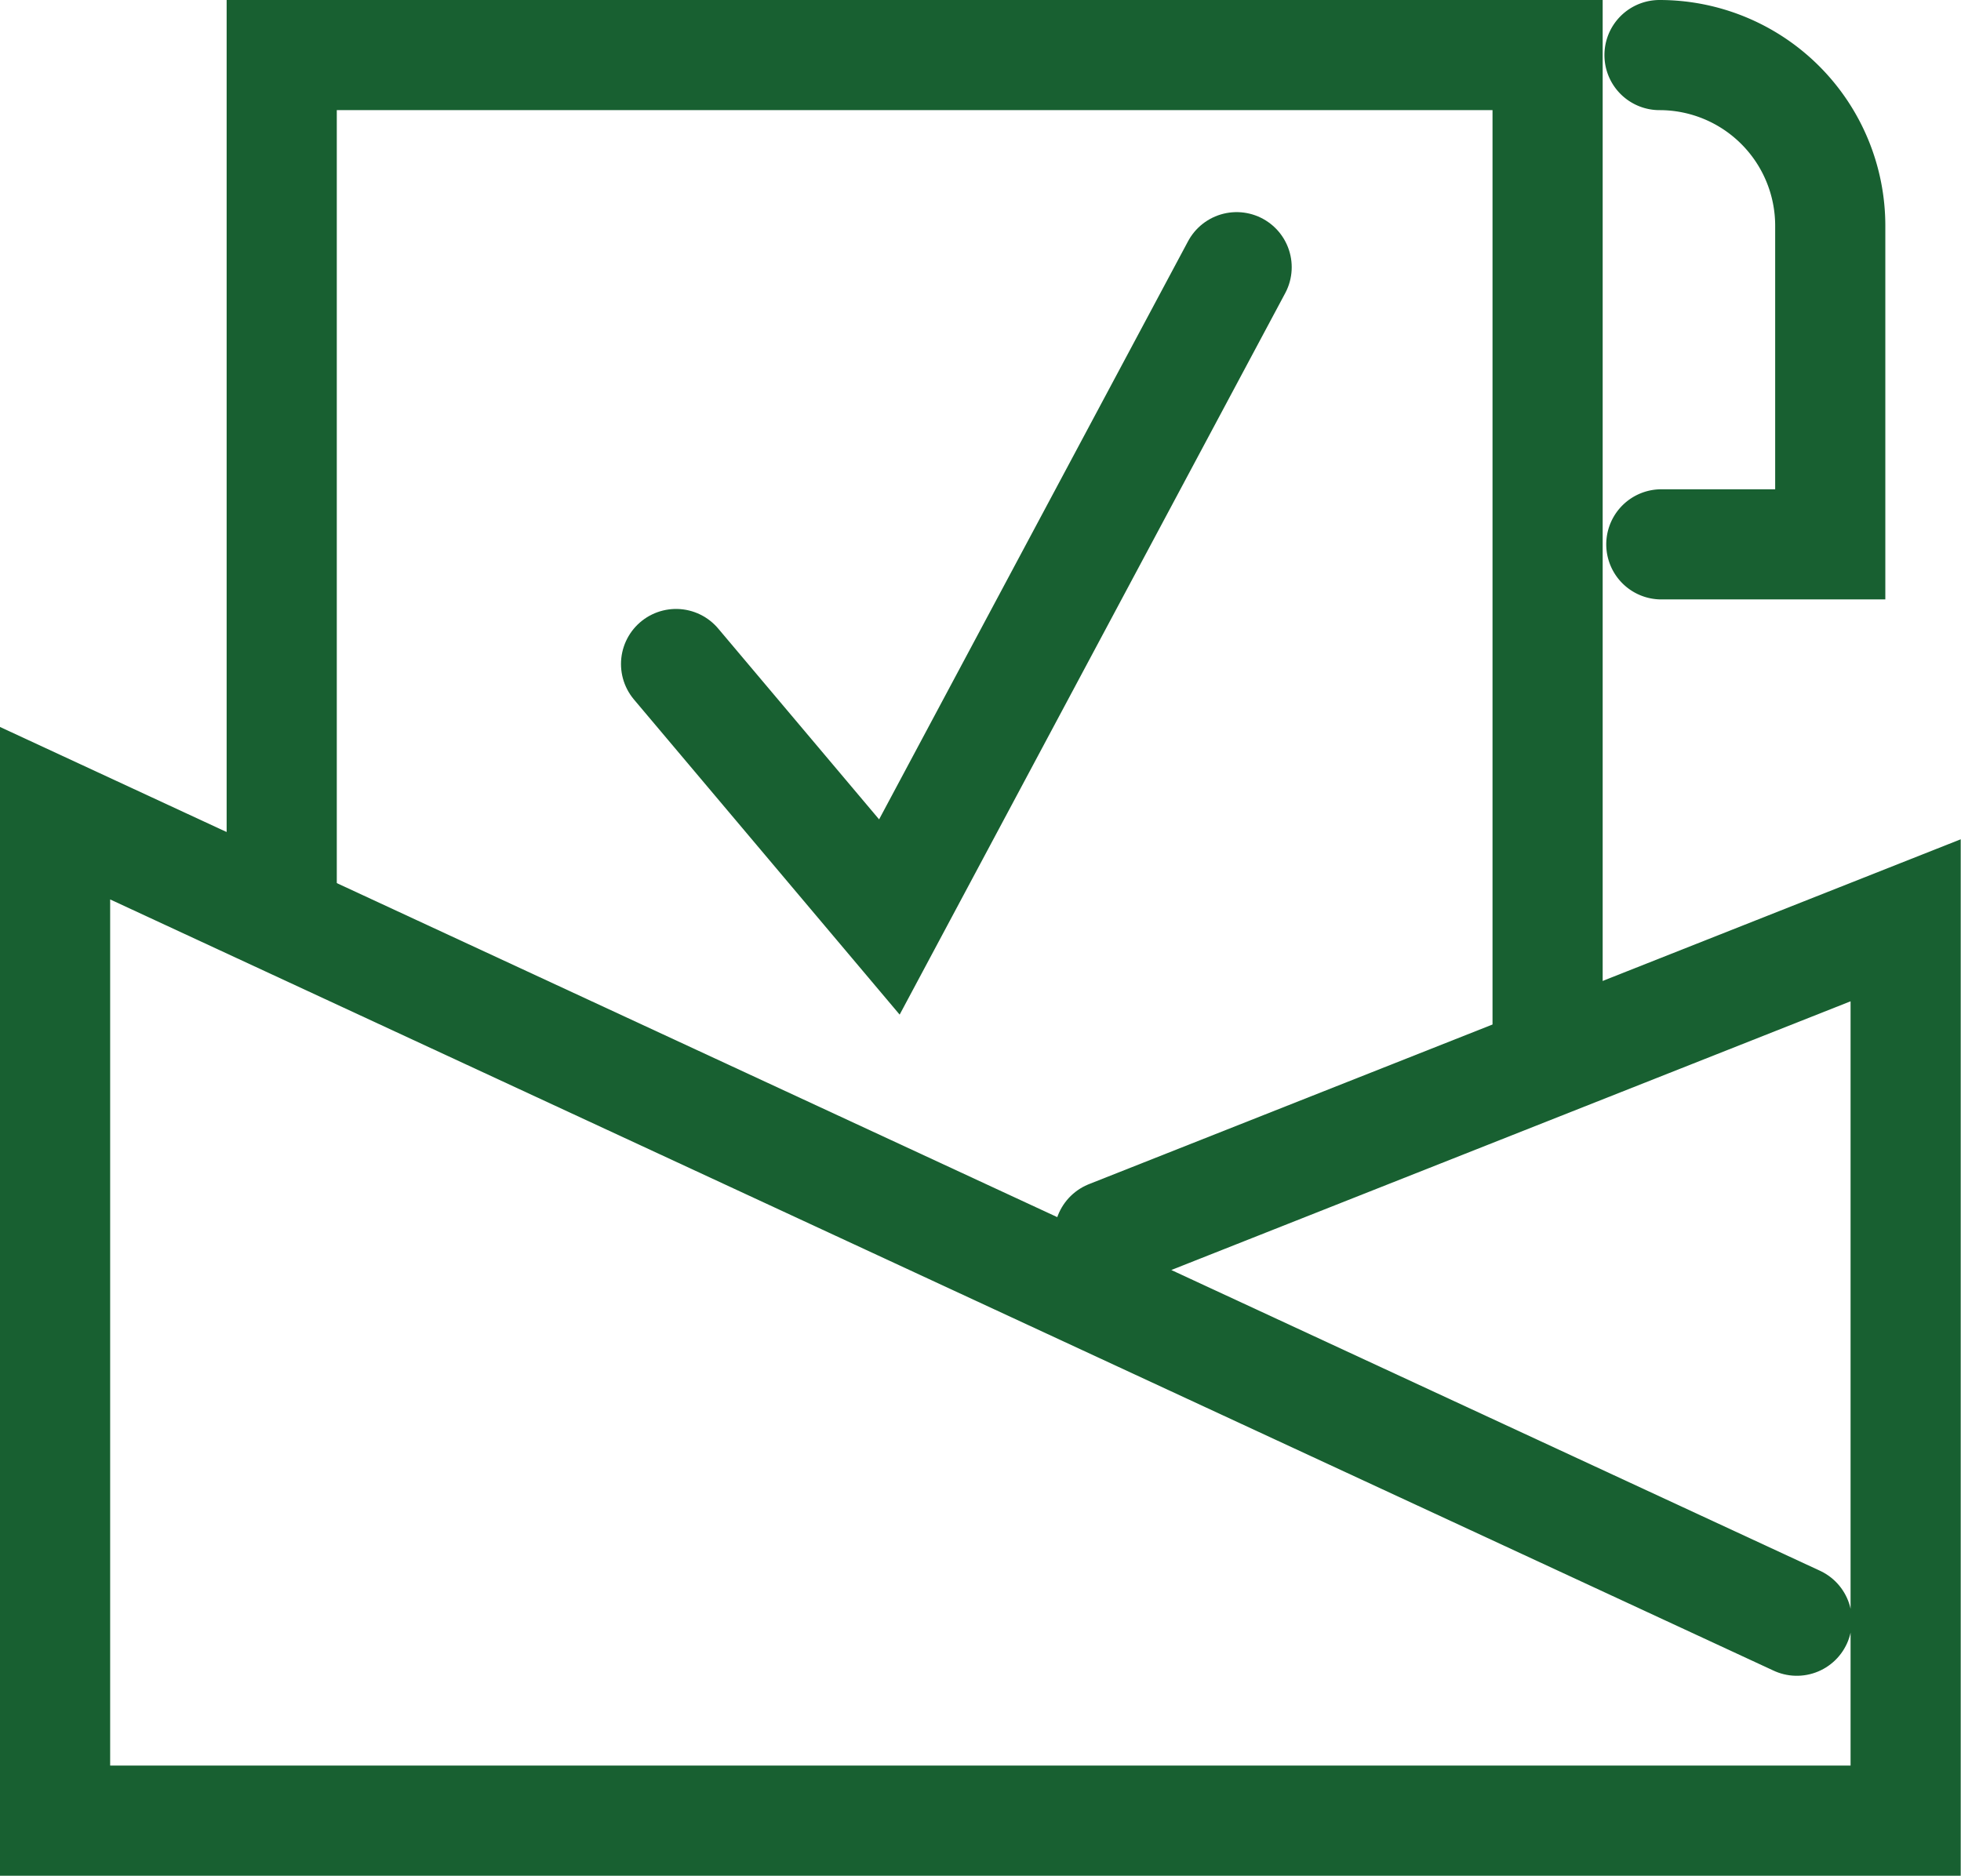
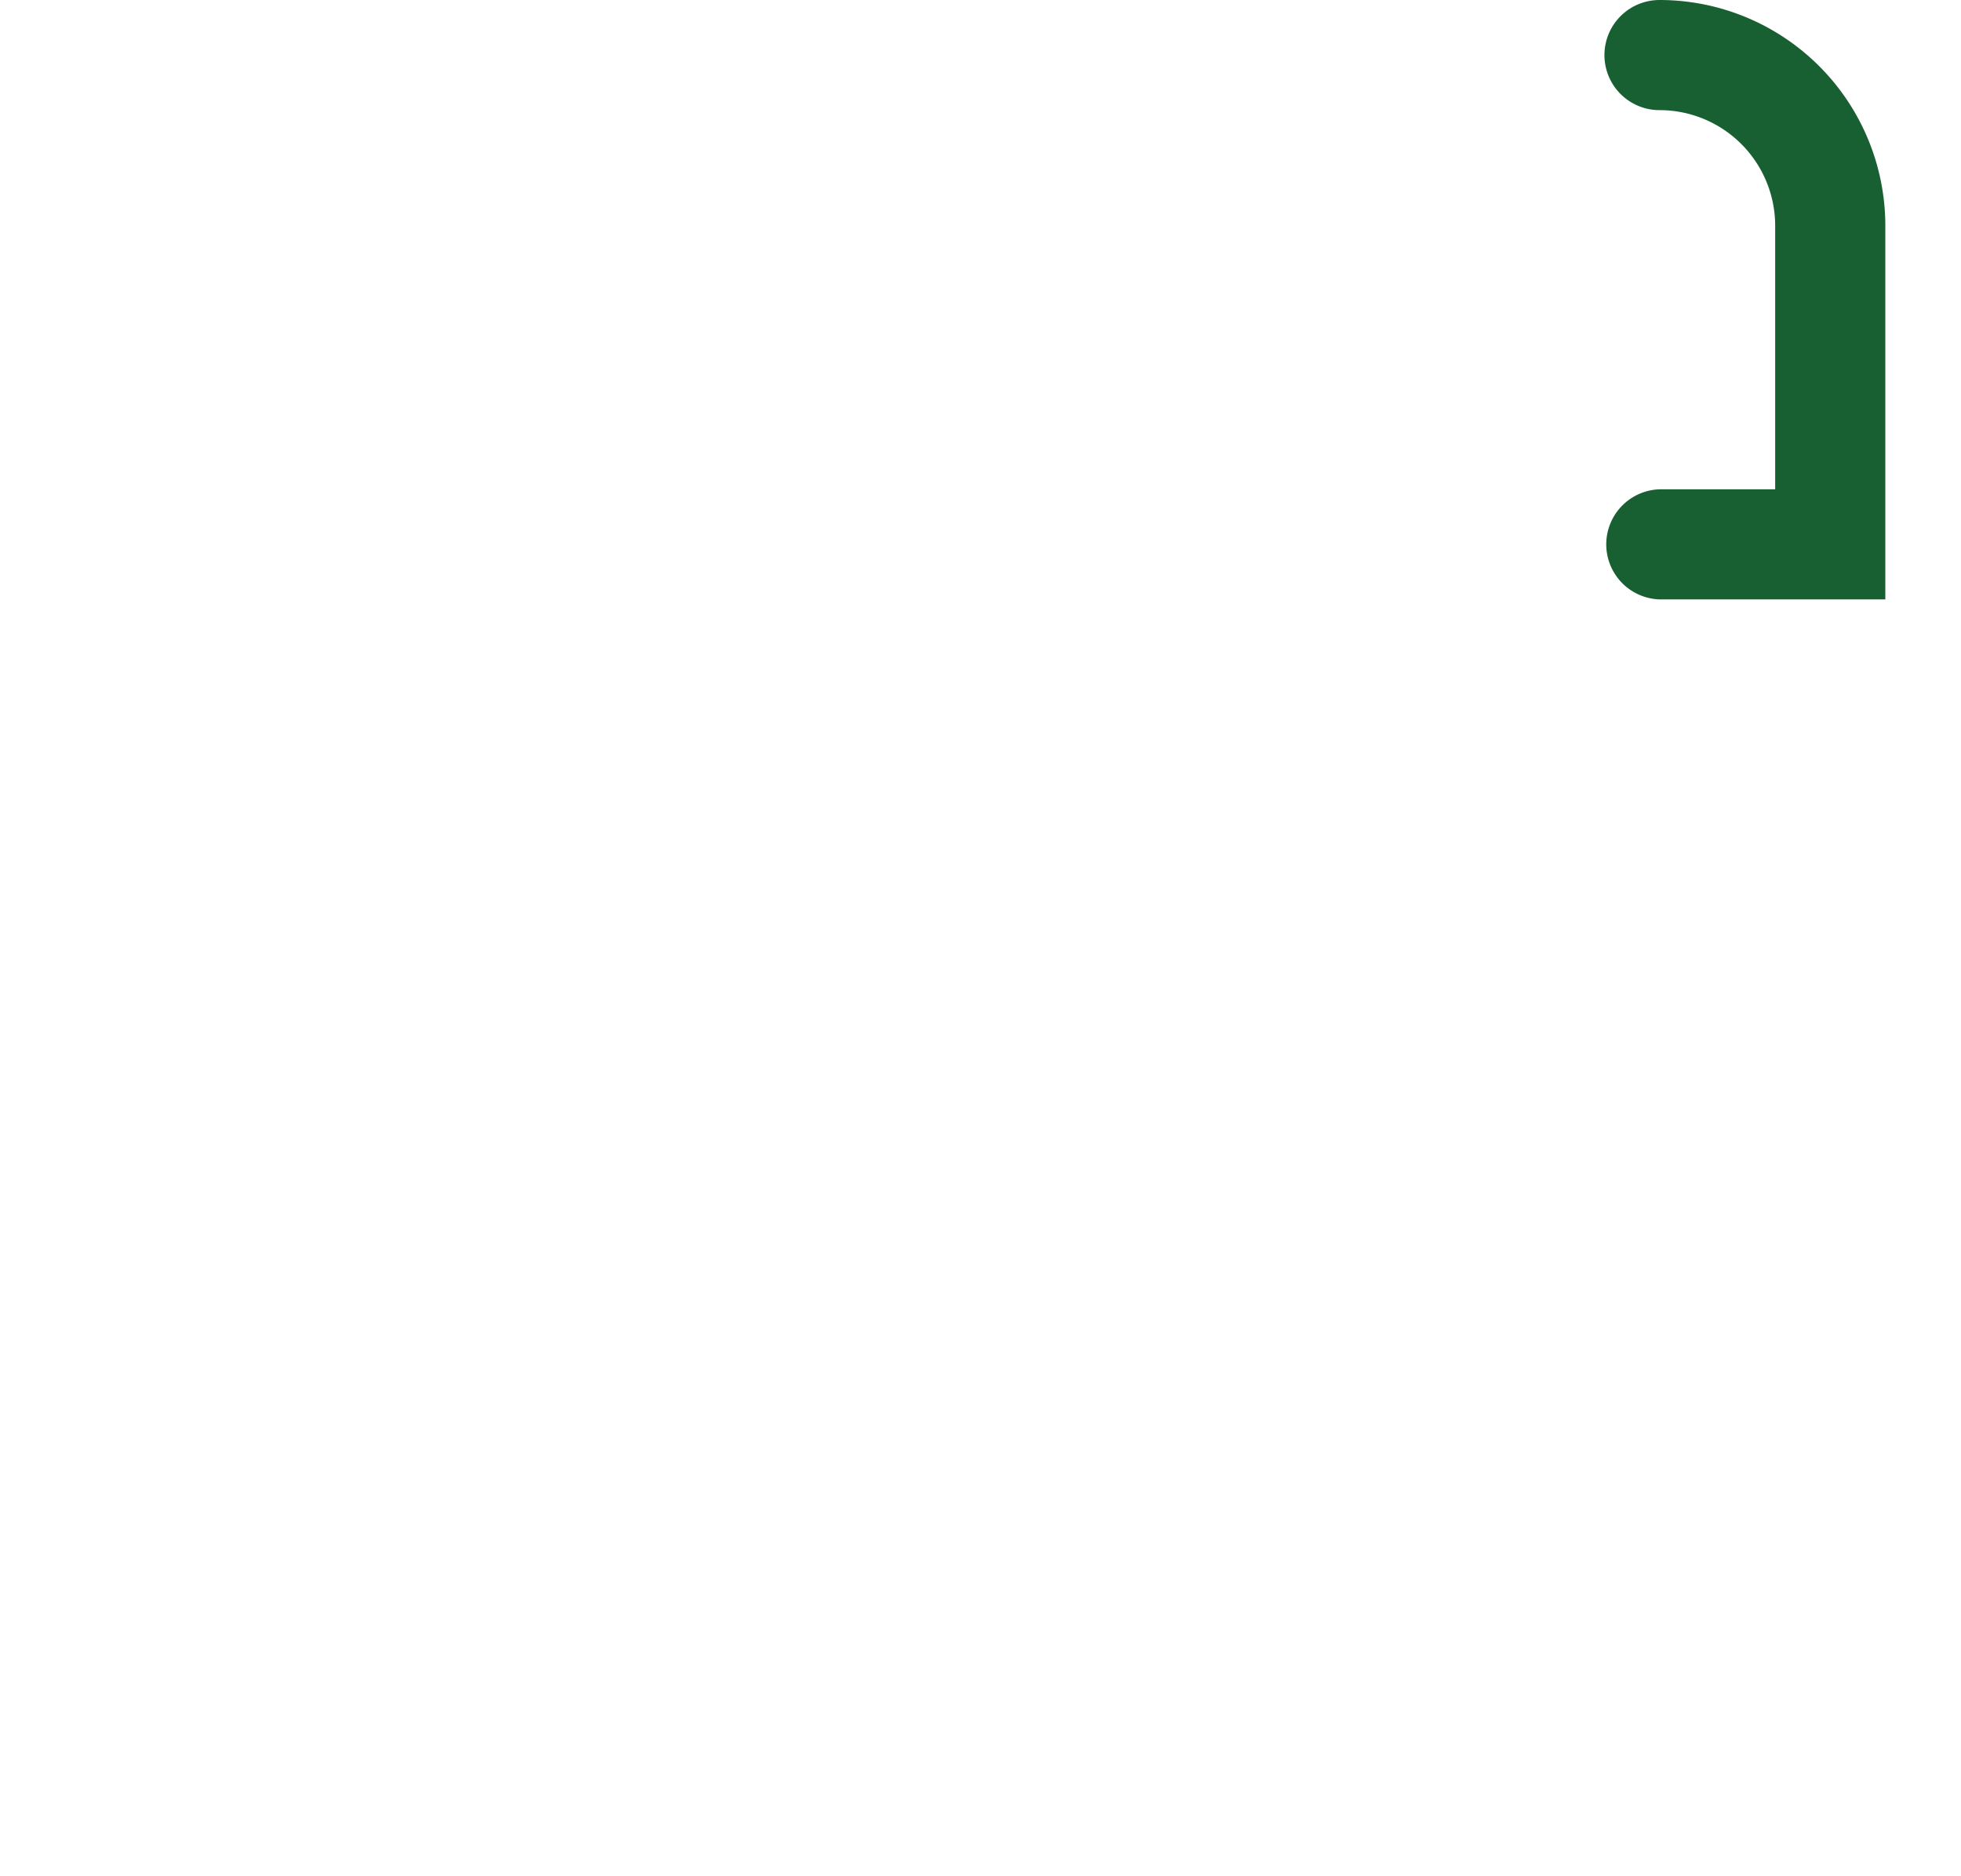
<svg xmlns="http://www.w3.org/2000/svg" width="35.605" height="34.062" viewBox="0 0 35.605 34.062">
  <g id="Group_2495" data-name="Group 2495" transform="translate(1 1)">
-     <path id="Path_495" data-name="Path 495" d="M31.749,41.506.125,26.842V45.137h33.6V28.787L19.265,34.508" transform="translate(-0.125 -13.075)" fill="none" stroke="#186031" stroke-linecap="round" stroke-width="2" />
-     <path id="Path_496" data-name="Path 496" d="M9.239,15.541V.125H32.223V18.043" transform="translate(-5.124 -0.125)" fill="none" stroke="#186031" stroke-linecap="round" stroke-width="2" />
-     <path id="Path_497" data-name="Path 497" d="M36.424,5.067l-6.305,11.8-3.873-4.594" transform="translate(-14.971 -1.215)" fill="none" stroke="#186031" stroke-linecap="round" stroke-width="2" />
    <path id="Path_499" data-name="Path 499" d="M56.742.125a3.1,3.1,0,0,1,3.1,3.1V9.01H56.775" transform="translate(-27.611 -0.125)" fill="none" stroke="#186031" stroke-linecap="round" stroke-width="2" />
  </g>
</svg>